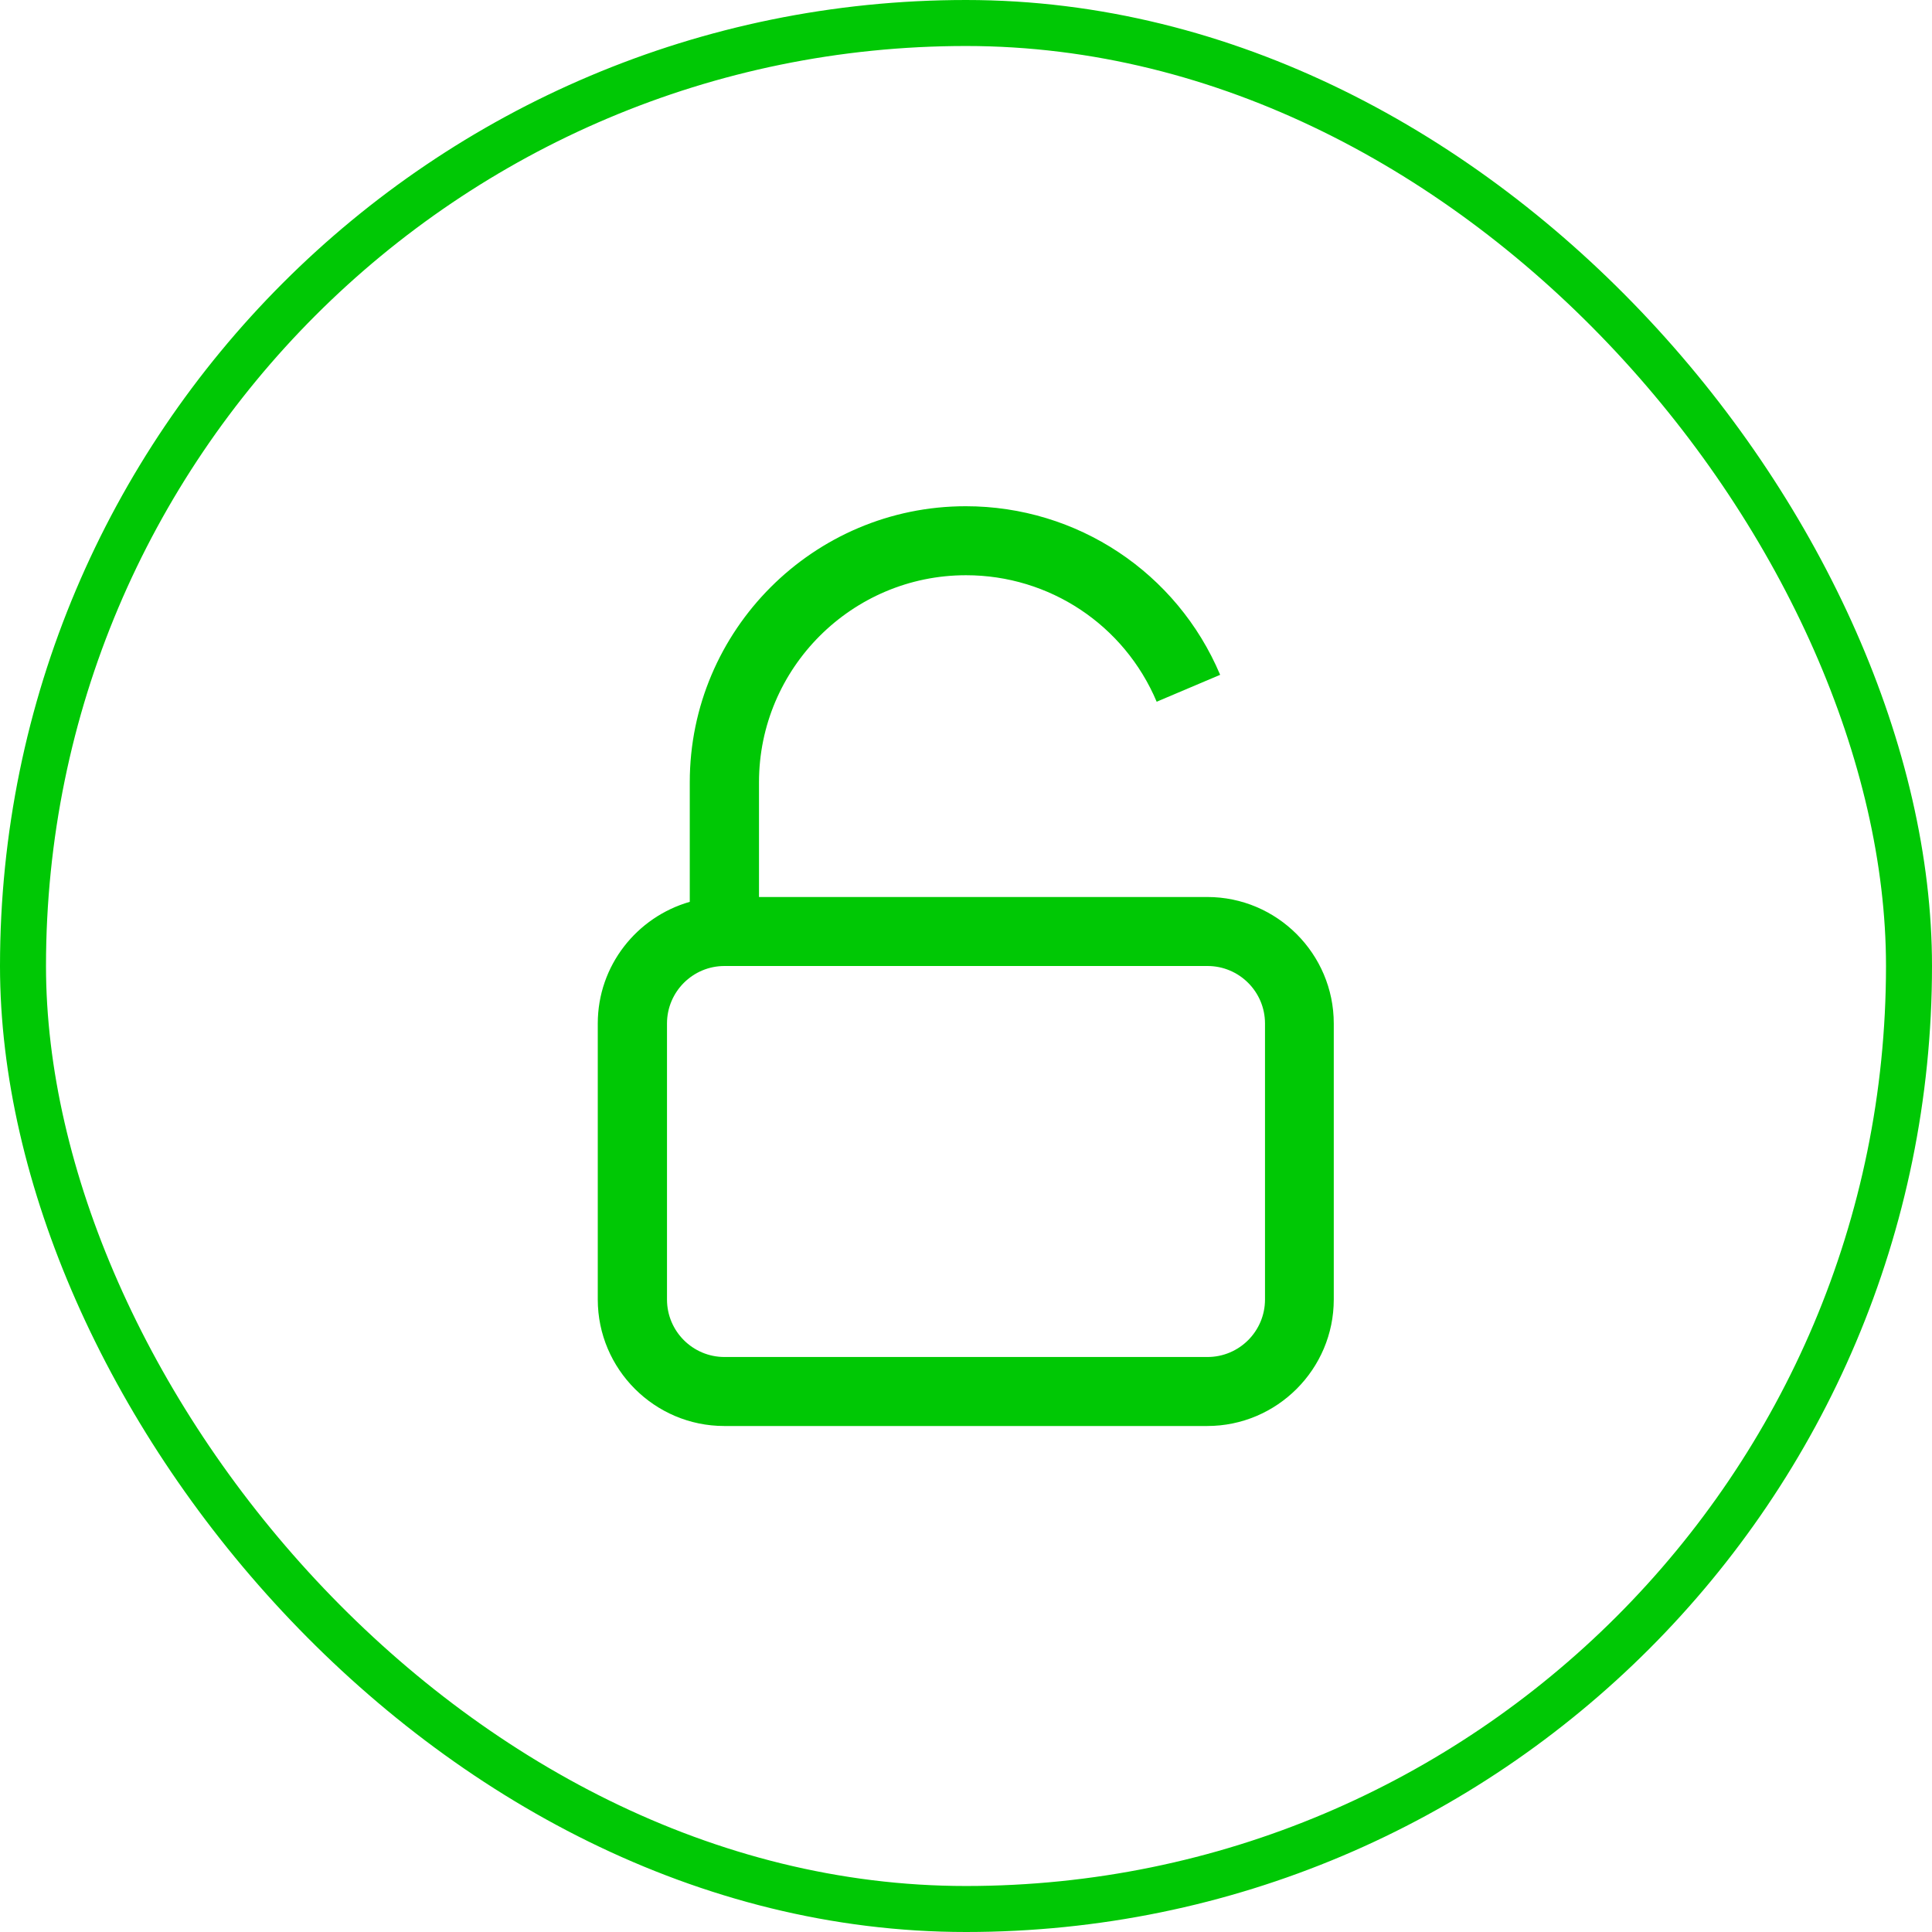
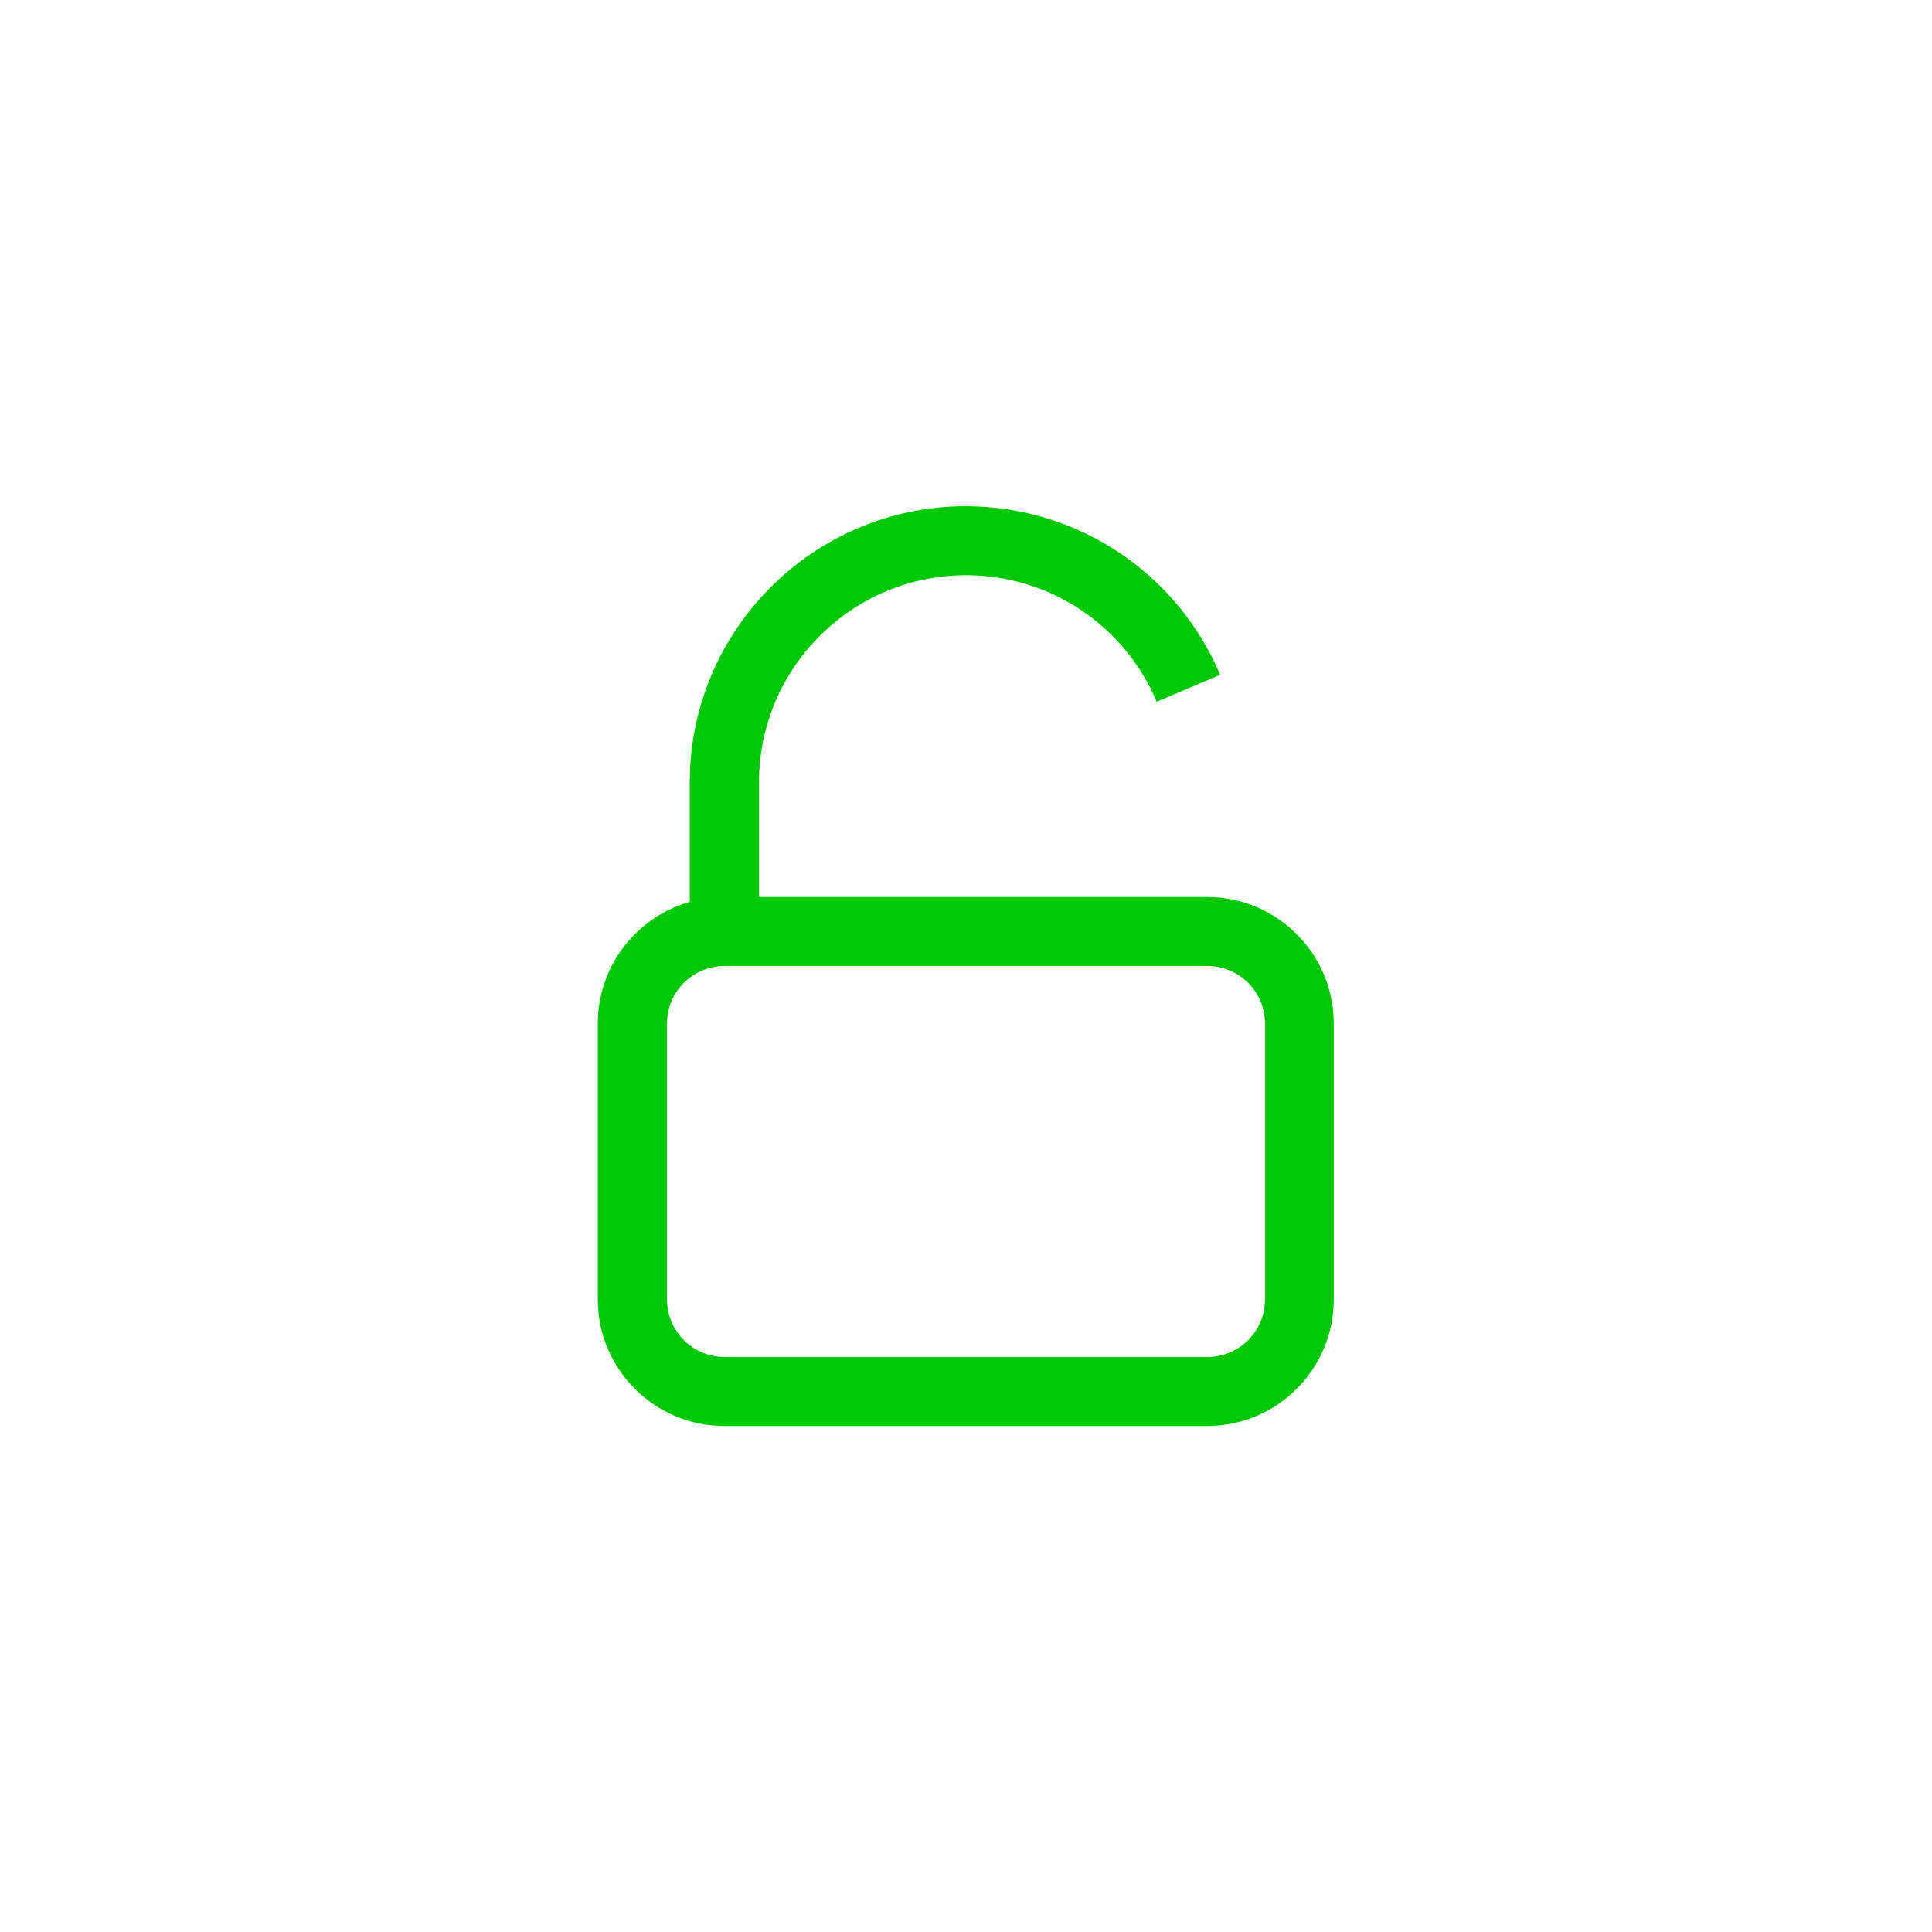
<svg xmlns="http://www.w3.org/2000/svg" width="42" height="42" viewBox="0 0 42 42" fill="none">
-   <rect x="0.5" y="0.5" width="41" height="41" rx="20.5" stroke="#00C805" />
  <path d="M26.25 19.5H16.5V17.005C16.5 14.525 18.52 12.505 21 12.505C22.815 12.505 24.44 13.585 25.145 15.255L26.525 14.67C25.585 12.445 23.415 11.005 20.995 11.005C17.685 11.005 14.995 13.7 14.995 17.005V19.605C13.845 19.935 12.995 20.99 12.995 22.25V28.25C12.995 29.765 14.23 31 15.745 31H26.245C27.76 31 28.995 29.765 28.995 28.25V22.25C28.995 20.735 27.76 19.5 26.245 19.5H26.25ZM27.5 28.25C27.5 28.94 26.94 29.5 26.25 29.5H15.75C15.06 29.5 14.5 28.94 14.5 28.25V22.25C14.5 21.56 15.06 21 15.75 21H26.25C26.94 21 27.5 21.56 27.5 22.25V28.25Z" fill="#00C805" />
</svg>